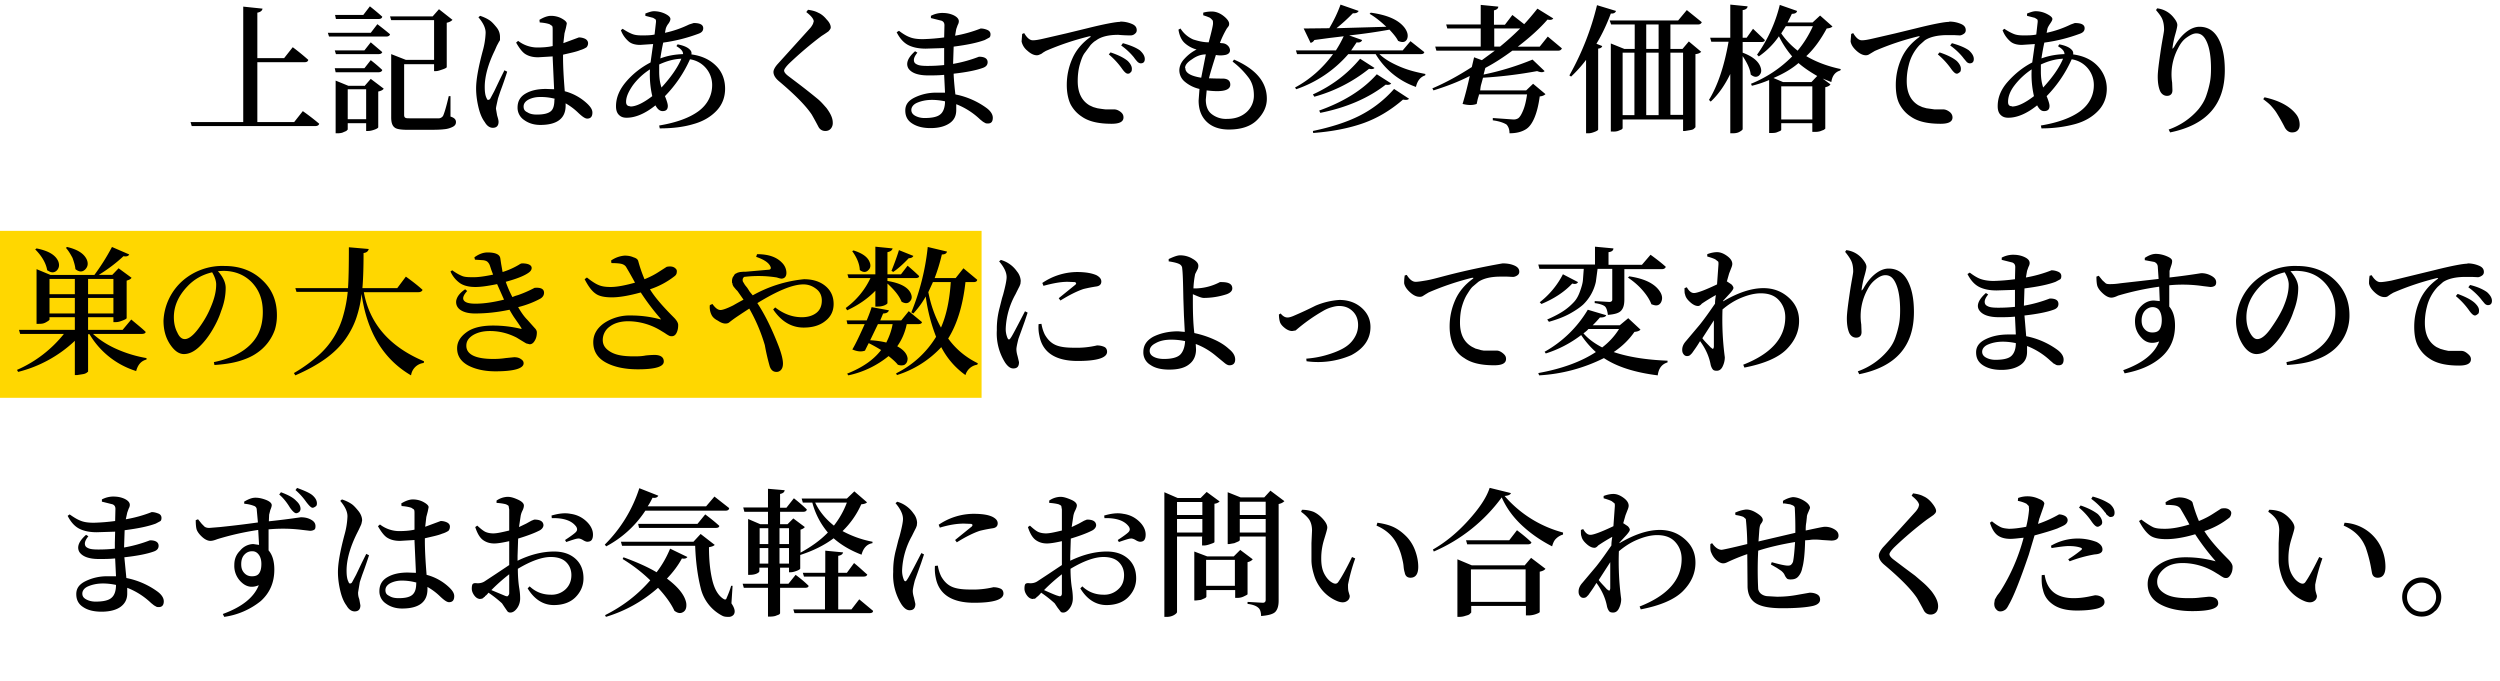
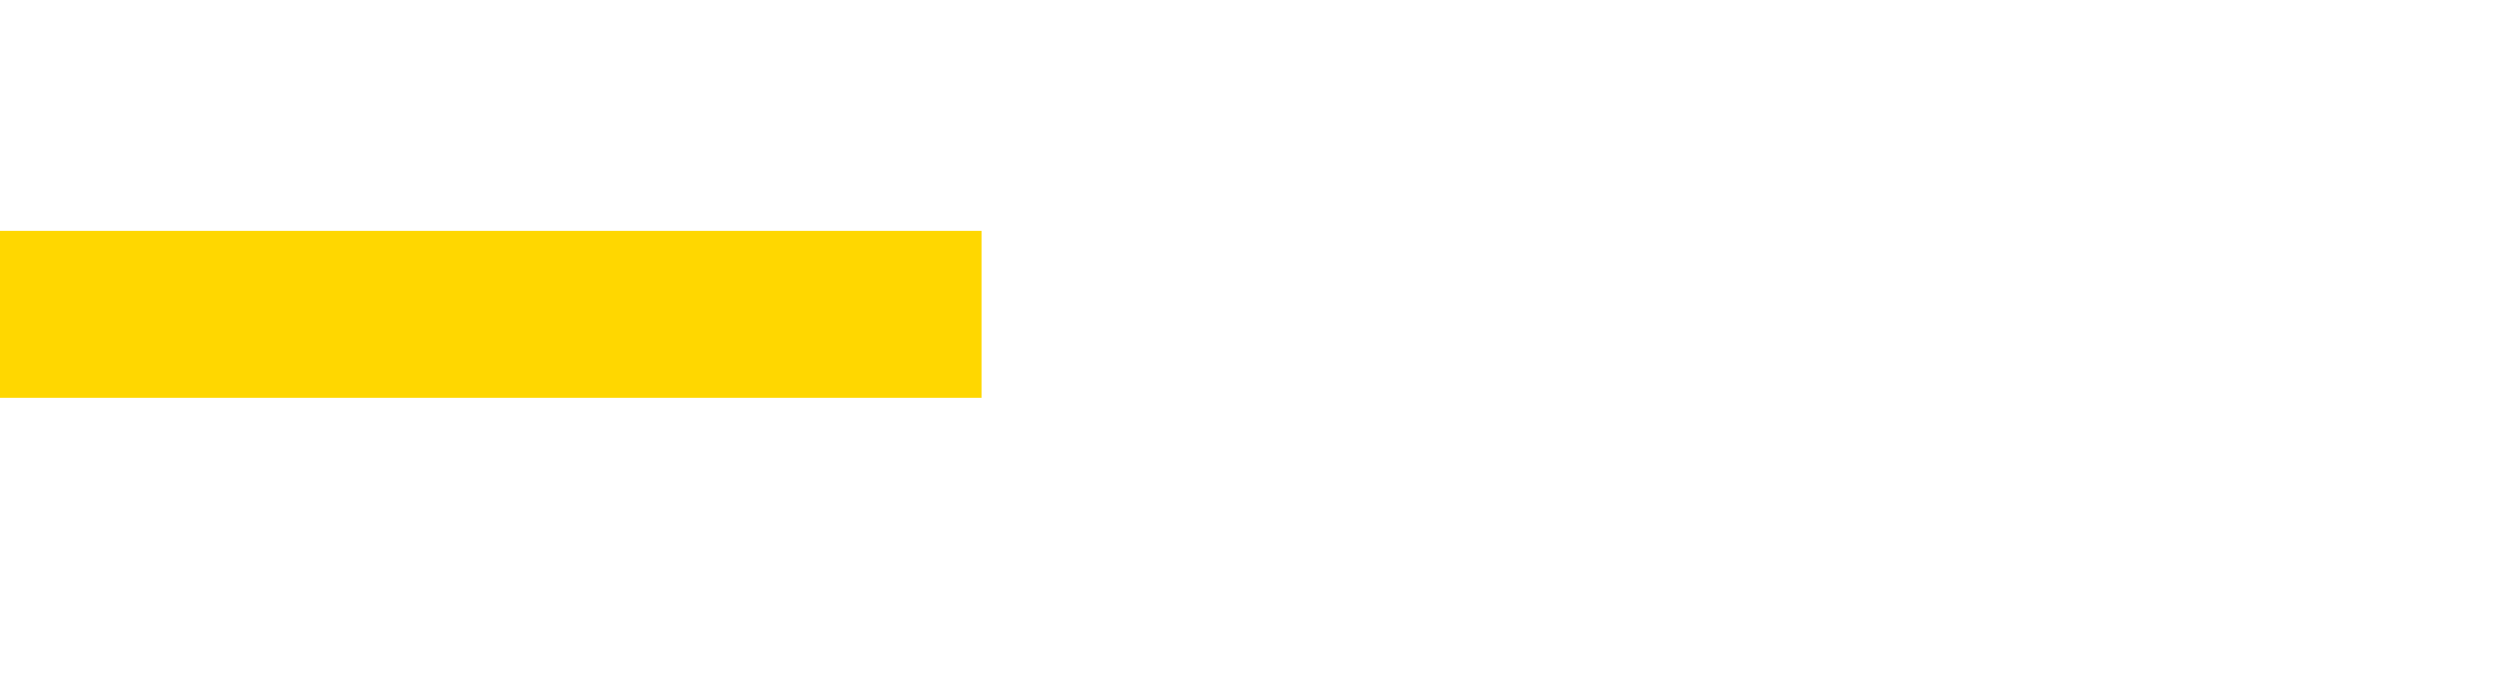
<svg xmlns="http://www.w3.org/2000/svg" data-name="レイヤー 2" viewBox="0 0 868.5 236.7">
  <g data-name="PRICE">
    <path d="M0 80.2h341v58H0z" style="fill:gold" />
-     <path d="m102.2 42.4 3-3.8c2.4 1.7 4.3 3.2 5.7 4.4-.2.6-.7.8-1.5.8H66.6l-.4-1.4h18.3V2.3l6.7.7c-.1.7-.7 1.2-1.8 1.4v15.8h9.3l3-3.8a81 81 0 0 1 5.4 4.4c-.1.5-.5.8-1.2.8H89.4v20.8h12.8ZM128.8 11.4l2.3-3a107 107 0 0 1 4.4 3.5c-.1.5-.6.8-1.3.8h-19.9l-.4-1.3h14.9Zm-2.2 6.1 2.2-2.8 4 3.4c-.2.5-.6.7-1.3.7h-14.8l-.4-1.3h10.3Zm-10 7.6-.3-1.4h10.3l2.2-2.8a53 53 0 0 1 4 3.4c-.1.5-.6.8-1.3.8h-14.8Zm15-18.5h-14.9l-.3-1.4h9.8l2.3-3a92 92 0 0 1 4.3 3.6c-.1.5-.5.8-1.3.8Zm-4.8 23.1 2-2.3 4.5 3.4c-.3.5-1 .8-1.9 1v12.4c0 .2-.4.5-1.2.8s-1.6.5-2.3.5h-.7v-2.7h-6.4V45l-.5.5-1.4.6a6 6 0 0 1-1.7.2h-.6V28l4.4 1.8h5.8Zm-6 11.7h6.4V31h-6.4v10.3Zm35.7-8v7.1c1.3.4 1.9 1 1.9 1.9 0 .7-.3 1.2-1 1.6a8 8 0 0 1-3.1.9c-1.6.2-3.8.2-6.7.2h-5.8c-2.3 0-4-.2-4.7-.8-.8-.6-1.2-1.7-1.2-3.5v-22l5.1 2h9.8V7h-14.9l-.4-1.3h14.8l2.2-2.5 4.7 3.7c-.4.4-1 .8-2 1v15.4c0 .2-.5.5-1.4.8s-1.7.6-2.3.6h-.7v-2.4h-10.4v17.6c0 .5.1.8.4 1s.9.2 1.8.2h10c.6-.1 1-.4 1.3-.8.4-.8 1.1-3 2-6.9h.6ZM175.2 24.4l1 .5a147.6 147.6 0 0 1-2.4 6.9l-.8 2.4c-.4 1.9-.7 3-.7 3.6l.4 2.3c.3 1 .5 1.7.5 2.2 0 1.4-.7 2.1-2 2.1-1 0-2-.6-2.8-2-.9-1.2-1.6-2.8-2.1-4.8s-.9-4.4-.9-6.9c0-3 .8-7.4 2.3-13a27 27 0 0 0 1-6.1c.1-1.6-.7-3.5-2.5-5.6l.6-.5c1.2.4 2.3.9 3.2 1.5.8.5 1.6 1.4 2.5 2.5s1.2 2.3 1.2 3.3v1c0 .3-.3.6-.4.8l-.7 1.3-.7 1.6c-2.3 4.7-3.5 9-3.5 12.7 0 1.8.2 3.1.7 4 .1.4.3.5.5.5s.5-.1.7-.4l1.4-2.6 2-4.2 1.5-3Zm20.5-9.4 5.4-2c.8 0 1.6.2 2.2.5s1 .9 1 1.5-.2 1-.5 1.4a8 8 0 0 1-2.2 1c-1.4.6-3.5 1-6 1.6v1c0 2.9.2 6.8.6 11.7a18 18 0 0 1 8 4.5c1 1 1.6 1.9 1.6 2.9 0 1.4-.6 2.1-1.8 2.1-.7 0-1.6-.6-3-1.9a21.4 21.4 0 0 0-4.5-3.4v.8c0 4.4-2.9 6.7-8.8 6.7-2.2 0-4.1-.6-5.6-1.7a5.1 5.1 0 0 1-2.3-4.3c0-2.2.9-3.8 2.8-4.9s4.2-1.6 7.1-1.6l2.8.1-.5-11v-.4l-5 .3c-1.7 0-3.1-.3-4.3-1-1.1-.6-2.2-2-3.4-4.1l.7-.6a11 11 0 0 0 6.5 2.3c1.9 0 3.7-.1 5.5-.5v-5.5c0-.7 0-1.2-.2-1.5l-.9-.6c-.9-.3-2-.5-3.4-.6l-.1-.9c1.6-1 3-1.4 4-1.4 1.3 0 2.6.3 3.7.9s1.8 1.2 1.8 1.8l-.3 1.5-.5 1.9-.4 3.5Zm-3 19.5v-.2a19 19 0 0 0-5.1-.6c-1.5 0-2.8.3-4 .9-1.1.6-1.7 1.4-1.7 2.4s.4 1.6 1.3 2c.9.6 2 .8 3.3.8 2.4 0 4-.4 4.9-1.2s1.2-2.2 1.2-4.1ZM235 16l.4-.6c2 .4 3.5 1 4.3 1.9.5.5.6 1 .5 1.6 3.6.5 6.4 1.8 8.6 4s3.1 5 3.1 7.9c0 3-1 5.6-3 7.7-2 2.1-4.7 3.7-8 4.6-3.3 1-7.2 1.5-11.7 1.5l-.2-1c6-1 10.6-2.7 13.7-5s4.7-5.5 4.7-9a9 9 0 0 0-7.7-9 43.8 43.8 0 0 1-8.7 12.8c.7 1.7 1 2.8 1 3.4 0 1.2-.6 1.8-1.8 1.8-1 0-1.8-.7-2.5-2-3.6 2.9-7 4.3-10 4.3-1.2 0-2-.3-2.7-1s-1-1.7-1-3c0-3 1.2-5.8 3.5-8.5s5.2-5 8.5-6.7l.9-6.4-4.5.3c-1.7 0-3.1-.4-4-1.2s-2-2-2.7-3.9l.6-.5c1.2.8 2.3 1.4 3.3 1.8s2.1.5 3.4.5c1.5 0 3 0 4.4-.3l.5-4.4c0-.4 0-.7-.2-.9l-.8-.5-2.7-.7v-.8c1.3-.5 2.2-.8 3-.8a9 9 0 0 1 3.9.9c1.2.6 1.8 1.2 1.8 1.8 0 .4-.2.9-.6 1.5-.5.6-.8 1.2-1 1.8l-.3 1.5a36.3 36.3 0 0 0 8.4-2.9L241 8c2.2 0 3.3.6 3.3 1.8 0 .9-.5 1.5-1.6 1.9a56.8 56.8 0 0 1-12.3 3.1 83 83 0 0 0-1 5.5c2.6-1 5.2-1.4 7.9-1.5 0-1-.7-1.8-2.2-2.7Zm-16 21c2 0 4.6-1.3 7.6-3.6a33.3 33.3 0 0 1-.8-9.3 22.3 22.3 0 0 0-6 5.6c-1.5 2.2-2.3 4-2.3 5.7 0 1 .5 1.5 1.4 1.5Zm10-12.2c0 2 .2 3.8.8 5.6 3.3-3.6 5.6-6.9 6.9-10-2.6.1-5.1.8-7.7 2v2.4ZM282.7 7.5c0-.9-.9-2-2.6-3.3l.6-.8c1.4.2 2.6.5 3.5 1 1.2.5 2.2 1.4 3 2.4 1 1 1.4 2 1.4 2.7 0 .3-.1.5-.3.8l-.5.6a45.9 45.9 0 0 1-2.4 1.6 127.2 127.2 0 0 0-11.3 9.6c-1.1 1.1-1.7 2-1.7 2.4 0 .6.6 1.3 1.7 2.1l3.3 2.5a215.4 215.4 0 0 1 6.7 5.3c1.2 1 2.1 2.1 3 3.1 1.5 2 2.2 3.6 2.2 5.1a3 3 0 0 1-.6 2c-.5.6-1.1.9-2 .9-1 0-1.9-.5-2.4-1.5a117 117 0 0 0-2.3-4.2c-2-3-5.7-6.8-11.4-11.6-1.2-1-1.9-2.1-1.9-3.2 0-.7.5-1.7 1.5-2.8l5.7-6.3 5.7-6.3c.7-.9 1-1.6 1-2ZM323.4 6.3v-.8a8.6 8.6 0 0 1 3.9-1c1.4 0 2.7.2 4 .8 1.2.6 1.8 1.3 1.8 2.1 0 .3-.1.8-.4 1.3l-.5 1.4-.4 2.3a45.7 45.7 0 0 0 8.9-2.5c.8 0 1.6.2 2.3.5s1.1.8 1.1 1.5c0 .5-.1 1-.5 1.2l-1.5.8c-2.7 1-6.2 1.7-10.8 2.3l-.2 6a47.4 47.4 0 0 0 9-2.5c2 0 3 .7 3 1.9 0 .9-.5 1.6-1.7 2-2.2.8-5.6 1.5-10.1 2 0 .5.1 2.9.6 7.2a27.3 27.3 0 0 1 10.8 4.7c1.5 1.1 2.2 2.3 2.2 3.4 0 1.3-.5 2-1.7 2-.3 0-.7 0-1-.2l-.7-.4-1-.8a25.3 25.3 0 0 0-8.3-5.3v2c0 2-.7 3.5-2.3 4.6s-3.8 1.7-6.6 1.7c-2.6 0-4.7-.5-6.4-1.6-1.6-1-2.4-2.5-2.4-4.5s1-3.4 3.2-4.5a17 17 0 0 1 8-1.7h2.6L328 26c-2 .2-3.9.2-5.5.2-3.5 0-5.8-.8-6.9-2.4-1-1.7-.3-3.7 2.3-6l.8.5c-.9 1.1-1.3 2-1.2 2.8s.6 1.1 1.3 1.4 1.9.4 3.4.4c2 0 3.9-.1 5.8-.3v-5.9l-6.4.2c-2.4 0-4.4-.4-6-1.2-1.6-.8-3-2.3-4.1-4.5l.8-.5c1.3 1 2.6 1.8 3.7 2.2 1.2.5 2.7.7 4.6.7a69 69 0 0 0 7.4-.6l.1-4.2c0-.8-.3-1.3-1-1.6l-3.6-.9ZM321.2 41c2.6 0 4.5-.4 5.5-1.3 1-.8 1.6-2.4 1.6-4.5-1.4-.3-3-.5-4.5-.5-2.1 0-3.8.4-5.2 1s-2 1.6-2 2.5c0 .8.4 1.5 1.3 2s2 .8 3.3.8ZM389.2 7.5c1.5 0 2.8.3 4 .8s1.7 1.2 1.7 2.2c0 .5-.2.9-.6 1.2-.4.4-1 .6-1.5.6a43.2 43.2 0 0 1-4.3-.2c-3.3 0-6 .6-7.8 2-.6.3-1.2.9-1.8 1.5l-2 2.7c-.8 1-1.3 2.5-1.8 4.2-.5 1.8-.7 3.7-.7 5.7 0 4 1.4 6.8 4.1 8.4l1.3.6 1.4.4a43.4 43.4 0 0 0 2.8.4H387c.8 0 1.5.3 2.2.8.8.6 1.1 1.2 1.1 2 0 1.5-1.4 2.2-4.1 2.2-4.6 0-8-.8-10.4-2.5-1.7-1.1-3-2.6-3.9-4.3-.8-1.7-1.3-4-1.3-6.7 0-3.3.7-6.4 2-9.3s3.4-5.3 6-7.2c.3-.1.3-.3.3-.4h-.4a94.2 94.2 0 0 0-15.2 5.1l-1 .6c-.3.3-.7.5-1 .6-.4.2-.7.3-1.1.3-1 0-2.1-.5-3.3-1.6a5.6 5.6 0 0 1-2-3.2l.2-2.6.7-.3c1 1.7 2 2.5 3 2.5.9 0 2.1-.2 3.8-.6l7.8-1.8 7.4-1.8c6-1.5 9.9-2.2 11.3-2.2Zm-4 11.4.6-.7c2.7.9 4.7 1.9 6 3 1 1 1.5 2 1.4 2.9 0 .4-.1.8-.4 1-.3.4-.6.5-1 .5-.6 0-1.3-.7-2.2-2a26 26 0 0 0-4.4-4.7Zm4.3-3.1.6-.8c2.5.7 4.5 1.5 5.9 2.5 1.1 1 1.7 2 1.7 3s-.5 1.5-1.4 1.5c-.4 0-.7-.2-1-.4a13 13 0 0 1-1.4-1.7 22.6 22.6 0 0 0-4.4-4.1ZM427.4 29.4c0 2-2.7 2.7-8.2 2l-.3 3.2c0 2.3.7 4 2 5a8 8 0 0 0 5.4 1.7c2.8 0 5-.8 6.7-2.3a7.7 7.7 0 0 0 2.6-5.9c0-2.4-.6-4.5-1.9-6.2s-3-3.6-5.5-5.5l.5-.7c7.6 3.3 11.4 7.8 11.4 13.6 0 2.8-1.2 5.2-3.4 7.4s-5.5 3.3-9.8 3.3c-3.4 0-6-1-7.8-2.8s-2.7-4.2-2.7-7.3l.3-4a12 12 0 0 1-5.2-2.6 5.2 5.2 0 0 1-1.8-3.8c0-1.3.5-2.7 1.7-4s2.5-2.4 4.3-3.3a10 10 0 0 1-4.3-2.4c-1-1-1.7-2.5-2-4.5l.7-.4a10 10 0 0 0 4.4 3.8c1.6.5 3.4 1 5.4 1 1-3.7 1.5-5.9 1.5-6.5 0-.5 0-1-.2-1.2s-.5-.6-1-.9l-1-.4-1.2-.4v-.9c1-.3 2.1-.4 3-.4 1.3 0 2.7.5 4 1.5 1.3 1 2 2 2 2.7 0 .3 0 .6-.2.9l-.6.8a33 33 0 0 0-2.4 5l.6.1c1 0 1.7.4 2.2.9.4.4.7 1 .7 1.6 0 .8-.6 1.4-1.7 1.6s-2.1.2-3.2 0c-1 3.2-1.9 6-2.4 8.1a114 114 0 0 0 5 .1c1.6.1 2.4.8 2.4 2.1Zm-15.6-5.7c0 1.6 1.8 2.7 5.5 3.3l1.6-8.1c-1.7 0-3.3.6-4.8 1.7-1.6 1-2.4 2-2.4 3ZM493.6 18.8h-14.4c1.8 1.7 4 3 7 4.3s5.9 2 9 2.6l-.1.5c-1.6.5-2.7 1.8-3.2 4a26.5 26.5 0 0 1-14-11.4h-9.5A41.8 41.8 0 0 1 450.3 31l-.4-.6c5.2-2.8 9.6-6.7 13.2-11.6h-12.5l-.4-1.3h13.9c1.1-1.7 2-3.4 2.7-4.9l-5 .6-5.2.7a2 2 0 0 1-1.3 1l-2.4-5 8.9-.1c1.6-2.7 2.9-5.4 3.9-8.2l6.3 2.2c-.3.6-1 .9-2 .8a65 65 0 0 1-5.7 5.2l17.3-.5c-2-1.9-3.9-3.4-5.8-4.5l.4-.4c5.8.8 9.7 2.5 11.8 5.3 1 1.4 1.3 2.7.8 3.9-.5 1-1.4 1.2-2.6.8l-.5-.2c-.6-1.2-1.6-2.4-3-3.9-4.5.8-9.2 1.5-14 2l4.5 1.6c-.2.6-.8 1-1.9.8l-1.9 2.8h17.9l2.7-3.2 4.8 3.8c-.1.5-.5.7-1.3.7Zm-37.4 27.4-.1-.7c6.2-1.3 11.6-3 16-5.2s8.6-5.3 12.2-9.4l5.2 3.4c-.3.4-1 .5-2.1.3-4.4 3.8-9 6.5-13.8 8.2s-10.7 2.9-17.4 3.4Zm.4-12.6-.5-.8c6.6-3 12-7.1 16.4-12.4l5 3.2c-.3.4-1 .5-1.9.3a52.7 52.7 0 0 1-19 9.7Zm2 5.5-.3-.7c8.4-3 15.1-7.1 20-12.6l5 3.2c-.3.4-1 .6-1.9.4-6 4.7-13.7 8-22.7 9.8ZM534.9 16.2l2.8-3.5 4.9 4.1c-.2.5-.6.8-1.3.8h-15.9c-3 2.2-6 4.2-9.4 6l-.6 2.3a94.2 94.2 0 0 0 17-5.2l4.2 4c-.5.5-1.3.5-2.6 0a154 154 0 0 1-18.8 2.3l-.6 2.2c-.3 1-.3 1.7-.4 2.2h16l2.4-2.3 4.3 3.6c-.4.4-1 .7-2 .8-.8 6-2.5 10-4.8 11.4-1.6 1-3.5 1.4-5.7 1.4 0-1.4-.4-2.3-1-3-.9-.6-2.5-1.2-4.8-1.5V41l7 .5a3 3 0 0 0 1.8-.4c.6-.4 1.2-1.4 1.8-2.9s1-3.3 1.3-5.4h-16.7c0 .4-.3 1-.5 1.9l-.3 1.4c-1.3.5-3 .5-4.9 0 1-3.3 1.8-6.5 2.5-9.7-3.9 2-8.1 3.6-12.6 5l-.4-.7c4.7-2 9.2-4.5 13.7-7.4l.8-3.4 2.7 1 4.5-3.3H499l-.4-1.4h15.8V9.9h-11.6l-.4-1.4h12V1.7l6.1.6c0 .7-.6 1.1-1.5 1.3v5h3.8l2.6-3.4 4.1 3.2c1.5-1.6 3-3.4 4.6-5.4l5.5 3.4c-.3.5-1 .6-2 .4-2.6 3-6 6.1-10.3 9.4h7.6Zm-15.8 0h2a93 93 0 0 0 7-6.3h-9v6.3ZM554.8 1.8l6.6 2c-.2.6-.8 1-1.8.9-1.4 3.7-3 7.2-5 10.5l2 .8c-.1.5-.6.8-1.4.9V45c0 .2-.4.5-1.2.8s-1.4.5-2.2.5h-.8V20.8a44.8 44.8 0 0 1-5.2 5.8l-.6-.4a95 95 0 0 0 9.6-24.4ZM584.5 17l2.2-2.6L591 18c-.4.4-1 .7-2 .8v25.4l-.5.5c-.3.3-.7.4-1.3.5l-1.8.3h-.7v-4h-21v3c0 .1-.1.3-.4.5l-1.2.5a5 5 0 0 1-1.8.2h-.7V15.1l4.7 1.9h3.6V8.5h-8.2l-.5-1.4H583l3-3.6 5.2 4.2c-.2.5-.6.8-1.3.8h-9.6V17h4.2Zm-20.8 1.3V40h4.1V18.3h-4Zm8.2-9.8V17h4.3V8.5h-4.3Zm4.3 9.8h-4.3V40h4.3V18.3Zm4 21.6h4.5V18.3h-4.4V40ZM605.4 14.5v3.8c3.5 1.3 5.5 3 6.2 5 .5 1.4.2 2.3-.6 3-.8.6-1.7.5-2.8-.4-.2-1.9-1.2-4-2.8-6.4v25.3c0 .3-.4.6-1.1 1s-1.5.5-2.3.5h-.9V25.7c-1.8 3.7-4 7-6.8 9.6l-.6-.6c3-4.9 5.3-11.6 6.8-20.2h-6l-.4-1.4h7V1.6l6 .6c0 .7-.7 1.2-1.7 1.3v9.6h1.4L609 10l4.1 3.9c0 .5-.5.7-1.2.7h-6.6Zm26.9-9.1 4.3 3.8c-.4.4-1 .6-2 .7-2 3.7-4.3 7-7.1 9.6 3.4 2 7.3 3.5 12 4.5l-.2.5c-1.8.5-2.8 1.9-3.1 4l-3-1.2 2.7 2c-.3.5-.9.8-1.8 1v14.4l-.5.4-1.3.5a6 6 0 0 1-2 .2h-.7v-3h-10.8v2.3s0 .2-.4.4l-1.2.5c-.6.2-1.2.2-1.9.2h-.7V27.8c-1.9.8-3.9 1.5-6 2l-.3-.7a42.5 42.5 0 0 0 14.3-9.5 32.6 32.6 0 0 1-4.6-7c-2 2.9-4.4 5.2-7 7l-.6-.6a50 50 0 0 0 7.9-17.3l6 2.1c-.1.7-.8 1-1.8 1a85 85 0 0 1-1.5 3h8.7l2.6-2.4Zm-3 23.1 2-2.1c-2.6-1.5-4.8-3-6.5-4.5-2.3 2-5.2 3.7-8.7 5.2l3.3 1.4h10Zm.5-19.4h-9.4l-1.6 2.5c1.5 2.2 3.4 4.2 5.7 6 2.1-2.5 3.9-5.4 5.3-8.5Zm-11 32.4h10.8V30h-10.8v11.5ZM677.2 7.5c1.5 0 2.8.3 4 .8s1.7 1.2 1.7 2.2c0 .5-.2.9-.6 1.2s-1 .6-1.5.6l-2-.1h-2.3c-3.3 0-6 .6-7.8 1.8l-1.8 1.6a15.3 15.3 0 0 0-3.8 7 22 22 0 0 0-.7 5.6c0 4 1.4 6.8 4.1 8.4l1.3.6 1.4.4 1.4.2 1.4.2H675c.8 0 1.5.3 2.2.8s1.1 1.2 1.1 2c0 1.5-1.4 2.2-4.1 2.2-4.6 0-8-.8-10.4-2.5-1.7-1.1-3-2.6-3.9-4.3s-1.3-4-1.3-6.7c0-3.3.7-6.4 2-9.3s3.4-5.3 6-7.2c.2-.1.3-.3.3-.4h-.4a94.2 94.2 0 0 0-15.2 5.1l-1 .6-1 .6c-.3.2-.7.3-1.1.3-1 0-2.1-.5-3.3-1.6s-1.8-2.1-2-3.2l.2-2.6.7-.3c1 1.7 2 2.5 3 2.5.9 0 2.1-.2 3.8-.6l7.8-1.8 7.4-1.8c6-1.5 9.8-2.2 11.3-2.2Zm-4 11.4.6-.7c2.7.9 4.7 1.9 6 3 1 1 1.5 2 1.4 2.9 0 .4-.1.8-.4 1s-.6.5-1 .5c-.6 0-1.3-.7-2.2-2a26 26 0 0 0-4.4-4.7Zm4.3-3.1.6-.8c2.5.7 4.5 1.5 5.9 2.5 1.1 1 1.7 2 1.7 3s-.5 1.5-1.4 1.5c-.4 0-.7-.2-1-.4l-1.1-1.3-.3-.4a22.6 22.6 0 0 0-4.4-4.1ZM715 16l.4-.6c2 .4 3.5 1 4.3 1.9.5.5.6 1 .5 1.6 3.6.5 6.4 1.8 8.5 4s3.2 5 3.2 7.9c0 3-1 5.6-3 7.7s-4.7 3.7-8 4.6-7.2 1.5-11.7 1.5l-.2-1c6-1 10.6-2.7 13.7-5s4.7-5.5 4.7-9a9 9 0 0 0-7.7-9 43.8 43.8 0 0 1-8.7 12.8c.7 1.7 1 2.8 1 3.4 0 1.2-.6 1.8-1.9 1.8-1 0-1.7-.7-2.4-2-3.6 2.9-7 4.3-10 4.3-1.2 0-2-.3-2.7-1s-1-1.7-1-3c0-3 1.1-5.8 3.5-8.5s5.2-5 8.5-6.7l.9-6.4-4.5.3c-1.7 0-3.1-.4-4-1.2s-2-2-2.7-3.9l.6-.5c1.2.8 2.3 1.4 3.3 1.8s2.1.5 3.4.5c1.5 0 3 0 4.4-.3l.5-4.4c0-.4 0-.7-.2-.9l-.8-.5-2.7-.7v-.8c1.3-.5 2.2-.8 3-.8 1.3 0 2.6.3 3.8.9s2 1.2 2 1.8c0 .4-.3.9-.7 1.5s-.8 1.2-1 1.8l-.3 1.5a36.3 36.3 0 0 0 8.4-2.9l1.4-.5c2.3 0 3.4.6 3.4 1.8 0 .9-.5 1.5-1.6 1.9a56.8 56.8 0 0 1-12.4 3.1 83 83 0 0 0-1 5.5c2.7-1 5.3-1.4 8-1.5 0-1-.7-1.8-2.2-2.7Zm-16 21c2 0 4.6-1.3 7.6-3.6a33.3 33.3 0 0 1-.8-9.3c-2.4 1.6-4.4 3.5-6 5.6s-2.2 4-2.2 5.7c0 1 .4 1.5 1.3 1.5Zm10-12.2c0 2 .2 3.8.8 5.6 3.3-3.6 5.6-6.9 6.9-10-2.6.1-5.1.8-7.7 2v2.4ZM751.8 10.3c0-1.4-.2-2.6-.6-3.6s-1.2-2-2.2-3.2l.4-.6a8.5 8.5 0 0 1 5.8 3.3c.8 1 1.2 1.8 1.2 2.5 0 .4-.2 1.5-.7 3.2a31.2 31.2 0 0 0-1 4.9c0 .1.1.1.2 0l.4-.5c1.2-2.2 2.6-3.9 4.1-5.1s3.1-1.9 4.7-1.9c2.8 0 5 1.3 6.5 4s2.3 6.3 2.3 11.1c0 11.9-6.3 19-19 21.6l-.5-1a24 24 0 0 0 10.4-7.1c1.1-1.4 2-2.8 2.6-4.5s1-3.2 1.3-4.7.4-3.1.4-4.9c0-4-.5-7-1.4-9.1s-2-3.1-3.7-3.1c-1 0-2 .5-3.3 1.4s-2.2 2.1-3 3.7a19.2 19.2 0 0 0-2.1 12l.1 2.6c0 .6-.1 1.1-.5 1.5s-.9.5-1.4.5c-1 0-1.9-.6-2.4-1.7-.5-1.2-.8-2.8-.8-5 0-1.7.4-4.7 1-8.8s1.2-6.7 1.2-7.5ZM786.2 34.5l.5-.7c5.4 1.2 9.1 3.3 11.2 6.2.7 1 1 2.2 1 3.3 0 .8-.2 1.5-.7 2s-1.1.7-2 .7c-1 0-2-.7-2.6-2a67 67 0 0 0-2.6-4.6c-.6-1-1.3-1.8-2-2.6s-1.8-1.6-2.8-2.4ZM49.3 116h-17c2.2 2 4.9 3.8 8.3 5.3s6.8 2.5 10.3 3.1v.5c-1.9.5-3 1.8-3.6 4a28.7 28.7 0 0 1-16.2-12.8h-.5v13l-.5.4c-.3.2-.7.4-1.4.5l-1.9.3H26v-11.9a44.4 44.4 0 0 1-19.7 10.8l-.4-.7A42.7 42.7 0 0 0 22.2 116H7l-.4-1.4H26v-4.4h-8.8v.8c0 .2-.4.5-1.3 1s-1.7.5-2.5.5h-.7v-19l4.8 2h15.3c2-2.7 4.1-5.9 6.1-9.7l6 2.6c-.3.6-1 .8-2 .6a53.5 53.5 0 0 1-8.6 6.5H39l2.2-2.3 4.5 3.3c-.3.5-.8.7-1.7 1v13c0 .2-.5.5-1.3.8-1 .4-1.7.6-2.4.6h-.9v-1.7h-8.8v4.4h12l3-3.6c2 1.7 3.8 3.1 5 4.3 0 .4-.5.7-1.3.7Zm-37-29.4.4-.3c4 .8 6.5 2.2 7.5 4.4.5 1.2.4 2.3-.4 3.2-.8.8-1.8 1-3 .2l-.4-.2c-.4-2.4-1.8-4.9-4.2-7.3ZM26 96.9h-8.8v5.3H26v-5.3Zm-8.8 12H26v-5.4h-8.8v5.4Zm5.7-22.8.4-.3c3.8.9 6 2.4 6.9 4.5.5 1.3.3 2.4-.6 3.3-.9.9-1.9.9-3 .2l-.4-.3c-.1-1.2-.5-2.5-1-3.9-.7-1.3-1.4-2.5-2.3-3.5Zm16.5 10.8h-8.8v5.3h8.8v-5.3Zm-8.8 12h8.8v-5.4h-8.8v5.4ZM74.5 126.8l-.2-1c5.8-1.2 10-3.3 12.9-6.3s4.1-6.7 4.1-11.1-1.3-7.7-3.9-10.4c-2.6-2.6-5.9-3.9-9.9-3.9l-1.8.1c1.8 2 2.7 4 2.7 5.8 0 2.6-.5 5.3-1.6 8.1-.7 2.2-1.7 4.3-3 6.5s-2.8 4.2-4.6 5.9-3.6 2.5-5.3 2.5c-1.8 0-3.4-1.2-4.9-3.5s-2.2-5-2.2-8.1a19.7 19.7 0 0 1 6.8-14 21 21 0 0 1 14.4-5c5.2 0 9.6 1.6 13 4.8 3.5 3.2 5.2 7.3 5.2 12.3a17 17 0 0 1-.7 5 16.2 16.2 0 0 1-6.5 8.3c-1.6 1.1-3.7 2-6.1 2.7-2.5.7-5.3 1.1-8.4 1.3Zm.6-28c0-1.2-.5-2.7-1.4-4.2-3.4.8-6.3 2.4-8.7 5-3 3.2-4.6 6.7-4.6 10.6 0 2 .4 3.8 1.2 5.3.7 1.6 1.6 2.3 2.6 2.3 1.3 0 2.9-1.2 4.7-3.6s3.2-4.8 4.2-7.2c1.3-3 2-5.6 2-8.1ZM145.4 101.5h-19c2 11 9 19 20.9 24l-.1.6a5 5 0 0 0-4.4 4.3c-9.6-5.6-15.3-15-17.2-28.3-.3 3.1-1 5.9-1.8 8.3s-2.1 5-3.8 7.4-4 4.7-6.9 6.8c-2.9 2.1-6.4 4-10.5 5.8l-.5-.8c3.3-1.9 6.1-4 8.5-6.1a28.5 28.5 0 0 0 8.7-14.1 46 46 0 0 0 1.5-8H103l-.4-1.3h18.3c.2-2.7.3-7.4.3-14.2l6.9.6c-.2.8-.8 1.3-1.8 1.4 0 6-.2 10-.4 12.2H138l3-4c2.5 1.8 4.4 3.3 5.8 4.6-.2.5-.7.8-1.4.8ZM165 90.2l-.2-.8c1.5-1.1 3-1.7 4.6-1.7 2.7 0 4.2.7 4.4 2l.3 2 .5 2.8a26.4 26.4 0 0 0 5.8-2.6c.4-.3.8-.4 1-.4 2.1 0 3.3.6 3.3 1.6 0 .7-.5 1.3-1.3 1.8-1.5 1-4 2-7.7 3a38 38 0 0 0 2.3 5.3l1-.4 1-.3a40.4 40.4 0 0 0 5.7-2.5c2.2-.2 3.3.4 3.3 1.7 0 .8-.4 1.5-1.2 2-2 1.1-4.6 2.2-7.8 3 1 1.7 2 3.2 3.2 4.4l2.5 2.8c.6.6.8 1.1.8 1.6 0 1-.2 2-.7 2.8-.5.9-1.1 1.3-1.8 1.3l-1.2-.3-1.5-.9-1.8-1.1c-2.9-1.5-6-2.3-9.3-2.3-2.4 0-4.4.5-6 1.5-1.5 1-2.2 2.1-2.2 3.6 0 3 3.1 4.6 9.4 4.6 1.5 0 2.9-.1 4.2-.3l3-.3c1 0 1.7.2 2.3.6s1 .8 1 1.5c0 1.8-3.3 2.8-9.8 2.8-3.7 0-6.9-.7-9.4-2-2.6-1.4-3.9-3.4-3.9-6 0-2.2 1.1-4 3.3-5.6s5.3-2.3 9.3-2.3a41 41 0 0 1 9.8 1.2l-.1-.4-1-1.5-1.6-2.3a47 47 0 0 1-1.5-2.5c-4.2.9-8.2 1.3-12 1.3-2.1 0-3.8-.4-5-1.2s-1.7-2-1.5-3.3c.3-1.4 1.3-2.7 3.1-3.9l.7.6c-1.2 1.3-1.7 2.4-1.2 3.2.5.8 1.8 1.2 4.1 1.2 2.9 0 6.2-.5 9.9-1.4l-2.4-5.4c-3 .6-5.5 1-7.5 1-2.2 0-3.9-.4-5.2-1.2a9.7 9.7 0 0 1-3.5-4.2l.6-.4c1.4 1 2.5 1.6 3.5 2s2.3.4 4 .4 3.8-.3 6.7-.9l-.6-1.6-.5-1.5c-.2-.6-.5-1-.8-1.3-.3-.3-.8-.5-1.5-.6l-3-.2ZM212.4 91.4l-.1-.9a9.6 9.6 0 0 1 4.7-1.7c1.2 0 2.2.2 3.1.6 1 .3 1.4.7 1.6 1.2a49 49 0 0 0 2.2 6.4c2-.8 3.7-1.7 5.2-2.7l2.5-1.6c1.4-.3 2.5-.1 3.2.7.3.3.4.7.3 1.2 0 .5-.3 1-.7 1.3a28 28 0 0 1-8.6 4.6c1.7 2.8 4.5 6 8.3 9.8 1 1 1.5 1.9 1.5 2.6 0 .9-.1 1.7-.5 2.6s-1 1.3-1.7 1.3c-.3 0-.6 0-1-.2l-.7-.4-.9-.6-1-.6a22 22 0 0 0-11.5-3.4c-2.6 0-4.8.6-6.4 1.8a5.7 5.7 0 0 0-2.5 4.7c0 1.8.9 3.1 2.8 4.2s4.5 1.5 8 1.5c1.2 0 2.6 0 4.1-.3a33 33 0 0 1 3-.2c2.2 0 3.3.8 3.3 2.3 0 1.8-3 2.7-9 2.7-4.5 0-8.3-.8-11.2-2.4s-4.3-4-4.3-7c0-2.6 1.2-4.8 3.7-6.6a16 16 0 0 1 9.5-2.7 39 39 0 0 1 10.3 1.4l-.2-.4a80.5 80.5 0 0 1-6.8-9c-4 1.1-7.4 1.7-10 1.7-2.6 0-4.5-.4-5.7-1.3-1.3-.9-2.5-2.5-3.8-5l.8-.6c1.6 1.3 3 2.2 4 2.6 1.1.5 2.5.7 4.2.7 2.4 0 5.2-.6 8.5-1.5a142.4 142.4 0 0 0-3-5.3c-.3-.6-.9-1-1.6-1.2s-2-.3-3.6-.3ZM262.7 89.2l.3-.9c4 0 6.8 1 8.7 3 1 1 1.5 2.3 1.5 3.5s-.6 2-1.8 2a8 8 0 0 1-1.5-.4 40.5 40.5 0 0 0-11.4-.2c-.3.3-.5.6-.5 1 0 .3 0 .5.2.8l.6 1 .8 1 .9 1.4 1 1.2a45.5 45.5 0 0 1 17.8-5.6c3.1 0 5.6.8 7.5 2.4s2.8 3.7 2.8 6.2-1 4.5-3 6c-1.9 1.5-4.4 2.2-7.4 2.2-4.1 0-7.7-2-10.6-6.3l.7-.7c3 2.3 6 3.4 9.3 3.4 2 0 3.7-.5 5-1.5s1.9-2.5 1.9-4.3c0-1.6-.6-3-1.9-4s-2.7-1.6-4.5-1.6c-3.7 0-9 2.2-16 6.5 2.7 4.1 5 8.9 7.1 14.2 1.2 3 1.8 5.3 1.8 6.8 0 .9-.2 1.6-.6 2.1a2 2 0 0 1-1.7.8c-1.1 0-2-.7-2.4-2.3a72.4 72.4 0 0 1-1.6-7 59.2 59.2 0 0 0-5.4-12.7l-2.3 1.5-1.8 1.2a45 45 0 0 0-3 2.2c-.3.2-.7.3-1.2.3-.7 0-1.6-.3-2.6-1-1-.5-1.7-1.1-2.1-1.8a6 6 0 0 1-.7-3.6l.9-.4c1 1.4 1.9 2.1 2.8 2.1.7 0 2.2-.5 4.4-1.6a99.9 99.9 0 0 1 3.6-2l-2.1-3-.5-.5-.5-.6-.4-.5-.3-.6c0-.2 0-.4-.2-.7v-.9c.1-.5.2-1 .5-1.3l.5-.8 1-.5.8-.2 1.1-.1h.8l8-.7c.7 0 1-.5.6-1.2-.6-1.3-2.3-2.4-5-3.3ZM294.3 107.8l-.5-.8a27 27 0 0 0 8.6-10.4h-7.6l-.4-1.3h9.7v-9.6l6 .6c-.2.7-.8 1.1-1.8 1.3v7.7h4.7l2.3-3a84 84 0 0 1 4 3.6c0 .5-.5.7-1.2.7h-9.8v1c4.2.7 6.9 2 8 4.1.6 1.2.6 2.2-.2 3-.7.8-1.7.8-2.9.1-.8-2-2.4-4-4.9-6.3v6.8c0 .2-.4.5-1.1.8-.8.3-1.5.4-2.3.4h-.8V101c-2.6 2.7-5.9 5-9.8 6.8Zm24.7 4.8h-4c-.6 3-1.8 5.6-3.3 7.7 2.2 1.2 3.4 2.6 3.6 4.2 0 1-.3 1.8-1.2 2.3-.7.2-1.4.2-2.2-.1-.6-.8-1.7-1.8-3.2-3a33 33 0 0 1-14 6.7l-.4-.6c5.3-2.1 9.2-4.8 11.8-8.2a56.2 56.2 0 0 0-4.3-2.4 70 70 0 0 0-1.3 2.6c-1.3.5-2.8.3-4.4-.4 1.2-2 2.6-5 4.3-8.8h-6l-.3-1.3h7c1-2.4 1.5-3.9 1.7-4.6l6 1.1c-.2.7-.9 1.1-2 1.1l-1 2.4h7.3l2.6-3.2 4.6 3.8c-.1.5-.6.7-1.3.7Zm-23-25.3.5-.3c3.2 1 5.1 2.4 5.7 4.3.4 1.2.1 2-.7 2.7s-1.8.6-2.8-.2c-.1-2.1-1-4.3-2.6-6.5Zm14 25.3h-5l-2.7 5.6c2 .1 4 .4 5.6.8 1-2 1.8-4.1 2.2-6.4Zm.4-18.1-.7-.4c.8-2 1.7-4.3 2.6-7.2l5 2c-.2.5-.8.8-1.6.8-2 2.1-3.8 3.7-5.3 4.7Zm27.8 3.5h-2.8c-.9 8.3-3 14.8-6 19.6 2.6 3.6 6 6.5 10.3 8.6l-.2.5a5 5 0 0 0-4.1 3.6 27.2 27.2 0 0 1-8.4-9.7 35.4 35.4 0 0 1-15.4 9.7l-.3-.6a33.7 33.7 0 0 0 13.9-12.7 60 60 0 0 1-3.6-14 30.7 30.7 0 0 1-4.3 5.9l-.7-.4a82.3 82.3 0 0 0 5.7-22.7l6.7 1.6c-.2.7-.8 1-1.8 1a62 62 0 0 1-2.5 8.2h7.3l2.7-3.4 4.8 4c-.1.6-.6.8-1.3.8Zm-7.9 0h-6.2l-1.6 3.5c.9 4.6 2.4 8.7 4.4 12.3 1.9-4.3 3-9.6 3.4-15.8ZM356 108.1l1 .5-1 3a1188.9 1188.9 0 0 1-2.2 6.1c-.5 2-.7 3.1-.7 3.6 0 .6.1 1.4.4 2.4l.5 2.1c0 1.5-.6 2.2-2 2.2-1 0-1.9-.7-2.8-2a19 19 0 0 1-2.9-11.3 28.2 28.2 0 0 1 1-7.9l.4-1.6.4-1.6.4-1.3c.8-3 1.2-5 1.2-6 0-1.7-.9-3.5-2.6-5.5l.6-.5a10.2 10.2 0 0 1 5.6 4 5.6 5.6 0 0 1 1.3 3.3l-.1 1-.3.8a140.6 140.6 0 0 0-1.4 2.8 26.6 26.6 0 0 0-3.4 11.7 8 8 0 0 0 .6 3.5c.3.7.7.7 1.1 0 .5-.6 2.1-3.7 5-9.3Zm4.8 4.5 1-.1c.3 1.8.8 3 1.2 3.8 1 1.7 2.1 2.8 3.6 3.5 1.5.7 3.6 1 6.5 1a30.6 30.6 0 0 0 8-.8c1 0 1.8.2 2.5.5s1 1 1 1.7c0 2.1-3.4 3.2-10.2 3.2-7.8 0-12.2-3-13.3-8.7-.3-1.3-.4-2.6-.3-4Zm1.7-13.3-.4-1a21.7 21.7 0 0 1 12-3.8c3 0 5.2.4 6.8 1.1 1.1.6 1.7 1.3 1.7 2.2s-.5 1.5-1.6 1.7a50 50 0 0 0-4.6.9c-2.1.7-4.8 2-8 4l-.6-.8 5.8-4.7c.4-.4.3-.7-.2-.9l-2.5-.1c-2.4 0-5.1.5-8.4 1.4ZM414.9 115.5v.2c2.3.5 4.6 1.2 7 2.3 2 .9 3.7 2 5 3.2 1.5 1.2 2.2 2.4 2.2 3.7s-.7 2-2 2c-.5 0-1.1-.3-1.8-.9l-2.8-2.3a24 24 0 0 0-7.1-4.2l.1 1.9c0 2-.7 3.8-2.2 5-1.6 1.4-4 2-7.1 2-2.7 0-4.9-.5-6.5-1.6a5 5 0 0 1-2.5-4.5c0-2.3 1.1-4 3.4-5.3 2.4-1.2 5.3-1.9 8.7-1.9l2.3.2-.3-5.7-.2-5.9c-.1-5.6-.2-9-.4-10.4 0-.8-.5-1.4-1.3-1.7-.7-.3-2-.6-3.4-.8V90c1.7-.8 3-1.3 4-1.3 1.5 0 3 .4 4.3 1.2 1.4.8 2 1.6 2 2.4 0 .5-.1 1-.4 1.5l-.7 1.4c-.2 1-.5 2.6-.6 5h.7a19 19 0 0 0 8.5-2.2h.6c2.5 0 3.7.7 3.7 2.2 0 .8-.6 1.5-1.9 2a26 26 0 0 1-8 1.3c-.8 0-2-.5-3.8-1.3v2.4c0 4 .1 7.7.5 11Zm-10.5 9.2c2.6 0 4.5-.5 5.5-1.4s1.7-2.6 1.8-4.8c-1.5-.3-3-.5-4.8-.5-2.2 0-4 .4-5.4 1.2-1.4.7-2.1 1.6-2.1 2.7 0 .8.4 1.5 1.3 2s2.1.8 3.7.8ZM444.4 109.2l.5-.3c.8 1 1.6 1.4 2.4 1.4.5 0 1.3-.2 2.4-.7a127.8 127.8 0 0 0 7.3-3.4 25.3 25.3 0 0 1 8.3-2c3.2 0 5.8 1 7.8 2.8s3 4 3 6.6c0 4.2-2.3 7.5-6.7 9.8a29 29 0 0 1-15.5 2.1l-.1-.9c2.5-.2 4.7-.6 6.8-1.2s4-1.3 5.7-2.2 3-2 4-3.5 1.5-3 1.5-4.8c0-1.9-.6-3.5-1.8-4.7s-2.7-1.9-4.8-1.9c-.9 0-1.8.2-2.8.5s-1.9.7-2.9 1.3a59.4 59.4 0 0 0-9.4 6.7l-.6.1-.6.1c-.7 0-1.6-.3-2.5-1s-1.4-1.3-1.7-2c-.2-.6-.4-1.5-.4-2.8ZM522 91.5c1.5 0 2.8.2 4 .7s1.8 1.2 1.8 2.2c0 .5-.2.9-.6 1.2s-1 .6-1.6.6l-2-.1h-2.3c-3.3 0-5.9.6-7.7 1.8l-1.9 1.6c-.7.6-1.3 1.6-2 2.7s-1.3 2.5-1.8 4.2-.7 3.7-.7 5.7c0 4 1.4 6.8 4.2 8.4l1.2.6 1.5.4c.4.2 1 .2 1.3.3h4.6c.7 0 1.5.4 2.2 1s1 1.1 1 1.9c0 1.5-1.4 2.2-4.1 2.2-4.6 0-8-.8-10.4-2.5-1.7-1-3-2.5-3.8-4.3s-1.3-4-1.3-6.7c0-3.3.7-6.4 2-9.3s3.4-5.3 6-7.2c.2-.1.3-.3.2-.4h-.4a96.2 96.2 0 0 0-15.1 5.1l-1 .6-1.1.7a2 2 0 0 1-1.1.2c-1 0-2.1-.5-3.3-1.6s-1.8-2.1-2-3.1c0-.5 0-1.4.2-2.7l.7-.2c1 1.6 2 2.4 3.1 2.4.8 0 2-.2 3.8-.5s4.2-1 7.7-1.9a254.6 254.6 0 0 1 18.7-4ZM565.6 110.5l4.3 4c-.3.4-1 .7-2.1.8-1.8 2.6-4.2 5-7.2 7 5 1.7 11.2 2.7 18.7 3v.6c-2 .6-3.1 2.1-3.4 4.5-8-1-14.2-3-18.7-6a57.3 57.3 0 0 1-22.5 6l-.3-.8c8.3-1.5 15-4 20-7.3a31 31 0 0 1-5.1-5.9c-3.8 2.9-7.9 5-12.3 6.4l-.4-.6a40.3 40.3 0 0 0 15-14.6l6.4 1.9c-.2.6-1 .8-2.2.8a39 39 0 0 1-2.5 2.7h9.4l3-2.5Zm-7-1c-.2-1.5-.5-2.5-1-3s-1.9-1-3.6-1.2v-.7l5.1.3c.6 0 1-.3 1-.8V93.4H555l-.6 4.5a15.7 15.7 0 0 1-4.4 7.9c-1.1 1-2.7 2.1-4.7 3.2s-4.4 2-7.2 2.8l-.6-.8c2.3-1 4.2-2 5.7-3s2.8-2.2 3.7-3.2 1.5-2.2 2-3.6.9-2.7 1-3.8l.3-4h-15.4l-.4-1.5h19.7v-6.2l6.4.6c0 .7-.6 1.2-1.7 1.3V92h11.6l3-3.5c2.2 1.6 4 3 5.3 4.2-.2.5-.6.8-1.4.8h-13V104c0 1.8-.3 3-1.1 3.9s-2.3 1.3-4.7 1.5ZM543 95.3l5.2 2.7c-.3.6-1 .8-2 .5-2.8 3-6.4 5.3-10.7 7.1l-.6-.6a29 29 0 0 0 8.1-9.8Zm19.4 19h-10.6c-.4.5-1 1-1.7 1.5 1.7 2 4 3.6 6.5 4.9a24 24 0 0 0 5.8-6.3Zm3.2-17.9.4-.4c5.3.8 8.8 2.5 10.6 5.2 1 1.5 1 2.8.4 3.9-.6 1-1.5 1.2-2.7.8l-.6-.2c-.6-1.6-1.7-3.3-3.2-5s-3.2-3.1-5-4.3ZM600 97.8l1.5 1c.5.5.7 1 .7 1.2 0 .4-.4 1-1.2 1.9l-2.4 2.6v.2c5.1-3 9.8-4.6 14-4.6 3.3 0 6.2 1 8.7 3.2s3.7 4.9 3.7 8.2c0 3.7-1.5 7-4.4 9.9s-7.9 5-14.6 6.3l-.4-1c9.7-3.8 14.6-9.3 14.6-16.5 0-2.4-.8-4.4-2.3-6s-3.6-2.3-6.2-2.3c-2.2 0-4.5.6-6.9 1.6s-4.5 2.4-6.4 4a98.8 98.8 0 0 0 .8 16.6c0 1.2-.3 2.3-.8 3.3s-1.2 1.4-2 1.4c-.6 0-1.1-.1-1.4-.5s-.5-.8-.7-1.5c-.5-2.8-1.7-5.6-3.7-8.3a38.9 38.9 0 0 1-2.1 3.2l-.7 1-.7.7c-.3.2-.6.3-1 .3s-.8-.1-1.2-.6-.5-1-.5-1.6c0-1 .4-2 1.3-3l4.8-5.7c2-2.5 3.7-5 5.3-7.3 0-1.2.2-2.3.3-3a60.4 60.4 0 0 0-4.9 3c-.5.6-.9.8-1.3.8-.8 0-1.7-.4-2.7-1.3s-1.6-1.7-1.8-2.7c-.2-.4-.2-1.2-.2-2.2l.8-.3c.8 1.4 1.6 2 2.5 2 1.1 0 3.8-1 8-3l.5-7c0-.5 0-.9-.2-1l-.9-.7c-.8-.4-1.8-.7-2.8-1v-.8c1.3-.5 2.5-.7 3.4-.7 1.2 0 2.4.5 3.6 1.4s1.7 1.8 1.7 2.7c0 .3-.1.8-.4 1.5l-.7 1.8-.8 2.8Zm-5.5 23c.5.6.8.5.9-.4v-9.1l-4 6.2c.7 1 1.8 2 3 3.3ZM643.8 94.3c0-1.4-.2-2.6-.6-3.5s-1.2-2.1-2.2-3.3l.4-.6a8.5 8.5 0 0 1 5.8 3.3c.8 1 1.2 1.8 1.2 2.5 0 .4-.2 1.5-.7 3.2a31.2 31.2 0 0 0-1 4.9c0 .1.1.1.2 0l.4-.5c1.2-2.2 2.6-3.9 4.1-5.1s3.1-1.9 4.7-1.9c2.8 0 5 1.3 6.5 4s2.3 6.3 2.3 11.1c0 11.9-6.3 19-19 21.6l-.5-1a24 24 0 0 0 10.4-7.2c1.1-1.3 2-2.7 2.6-4.4s1-3.2 1.3-4.7.4-3.1.4-4.9c0-4-.5-7-1.4-9.1s-2-3.1-3.7-3.1c-1 0-2 .4-3.3 1.4s-2.2 2.1-3 3.7a19.2 19.2 0 0 0-2.1 12l.1 2.6c0 .6-.1 1.1-.5 1.5s-.9.5-1.4.5c-1 0-1.9-.6-2.4-1.7-.5-1.2-.8-2.8-.8-5 0-1.7.4-4.7 1-8.8s1.2-6.7 1.2-7.5ZM695.4 90.3v-.8a8.6 8.6 0 0 1 3.9-1c1.4 0 2.7.2 4 .8s1.8 1.3 1.8 2.1c0 .3-.1.8-.4 1.3l-.5 1.4-.4 2.3a45.7 45.7 0 0 0 8.9-2.5c.8 0 1.6.2 2.3.5s1.1.8 1.1 1.5c0 .5-.1 1-.5 1.2l-1.5.8c-2.6 1-6.2 1.7-10.8 2.3l-.2 6a47.4 47.4 0 0 0 9-2.5c2 0 3 .6 3 1.9 0 .9-.5 1.6-1.7 2-2.2.8-5.6 1.5-10.1 2l.6 7.2a27.3 27.3 0 0 1 10.8 4.7c1.5 1.1 2.2 2.3 2.2 3.4 0 1.3-.5 2-1.7 2-.3 0-.7 0-1-.2l-.7-.4c-.2 0-.4-.4-1-.8a25.3 25.3 0 0 0-8.3-5.3v2c0 2-.7 3.5-2.3 4.6s-3.8 1.7-6.6 1.7c-2.6 0-4.7-.5-6.4-1.6s-2.4-2.6-2.4-4.5 1-3.4 3.2-4.5 4.8-1.7 8-1.7h2.6l-.3-6.2c-2 .2-3.9.2-5.5.2-3.5 0-5.8-.8-6.9-2.4s-.3-3.7 2.3-6l.8.5c-.9 1.1-1.3 2-1.2 2.8s.6 1.1 1.3 1.4 1.9.4 3.4.4c2 0 3.9-.1 5.8-.3v-5.9l-6.4.2c-2.4 0-4.4-.4-6-1.2s-3-2.3-4.1-4.5l.8-.5c1.3 1 2.6 1.8 3.7 2.2s2.7.7 4.6.7a69 69 0 0 0 7.4-.6l.1-4.2c0-.8-.3-1.3-1-1.6l-3.6-.9Zm-2.2 34.7c2.6 0 4.5-.4 5.5-1.3s1.6-2.4 1.6-4.5c-1.4-.3-3-.5-4.5-.5-2.1 0-3.8.4-5.2 1s-2 1.6-2 2.5c0 .8.4 1.5 1.3 2s2 .8 3.3.8ZM745.1 90.4v-.8c1.5-1 2.8-1.4 3.8-1.4 1.3 0 2.6.3 3.8.8s1.9 1 1.9 1.7c0 .5-.1 1-.4 1.8l-.5 1.6v2.3a239 239 0 0 0 11-1.5c1.3 0 2.4.3 3.5.9s1.7 1.3 1.7 2.3c0 .6-.2 1-.5 1.2s-.8.4-1.5.4l-2.5-.3a49.2 49.2 0 0 0-11.8-.3v7.4c1.3 1.5 2 3.7 2 6.6 0 4.5-1.6 8.2-4.8 11s-7.4 4.6-12.7 5.6l-.5-1.1c6.7-2.4 10.9-5.7 12.5-10-2.3.9-4.3.6-5.9-1s-2.5-3.4-2.5-6c0-2 .6-3.6 1.9-5s2.8-2.2 4.7-2.2l2 .2-.2-5a96.8 96.8 0 0 0-14.3 3.1c-1 .5-1.8.7-2.3.7-.9 0-1.9-.5-2.9-1.4s-1.7-1.8-2-2.7c-.2-.7-.3-1.8-.3-3.2l.8-.3 1.3 1.6 1.1 1c.4.3 1 .3 1.5.3.6 0 1.8 0 3.7-.3l7.1-.8 6.1-.7-.3-4.4c-.1-.7-.5-1.2-1.2-1.5l-3.2-.6Zm2.6 25.1c1.2 0 2-.3 2.5-1s.8-1.8.8-3.3c0-1.4-.3-2.5-.8-3.3s-1.4-1.2-2.4-1.2-2 .5-2.7 1.3-1.1 2-1.1 3.3.3 2.2 1 3 1.6 1.2 2.7 1.2ZM794.5 126.8l-.2-1c5.8-1.2 10-3.3 12.9-6.3s4.1-6.7 4.1-11.1-1.3-7.7-3.9-10.4-5.9-3.9-9.9-3.9l-1.8.1c1.8 2 2.7 4 2.7 5.8 0 2.6-.5 5.3-1.6 8.1-.7 2.2-1.7 4.3-3 6.5s-2.8 4.2-4.6 5.9-3.6 2.5-5.3 2.5c-1.8 0-3.5-1.2-4.9-3.5s-2.2-5-2.2-8.1a19.7 19.7 0 0 1 6.8-14 21 21 0 0 1 14.4-5c5.2 0 9.6 1.6 13 4.8s5.2 7.3 5.2 12.3a15.5 15.5 0 0 1-7.2 13.3c-1.6 1.1-3.7 2-6.1 2.7s-5.3 1.1-8.4 1.3Zm.6-28c0-1.2-.5-2.7-1.4-4.2-3.4.8-6.3 2.4-8.7 5-3 3.2-4.6 6.7-4.6 10.6 0 2 .4 3.8 1.2 5.3s1.6 2.3 2.6 2.3c1.3 0 2.9-1.2 4.6-3.6s3.2-4.8 4.3-7.2c1.3-3 2-5.6 2-8.1ZM857.2 91.5c1.5 0 2.8.3 4 .8s1.7 1.2 1.7 2.2c0 .5-.2.9-.6 1.2s-1 .6-1.5.6l-2-.1h-2.3c-3.3 0-6 .6-7.8 1.8l-1.8 1.6a15.3 15.3 0 0 0-3.8 7 22 22 0 0 0-.7 5.6c0 4 1.4 6.8 4.1 8.4l1.3.6 1.4.4 1.4.3h4.5c.8 0 1.5.4 2.2 1s1.1 1.1 1.1 1.9c0 1.5-1.4 2.2-4.1 2.2-4.6 0-8-.8-10.4-2.5-1.7-1.1-3-2.6-3.9-4.3s-1.3-4-1.3-6.7c0-3.3.7-6.4 2-9.3s3.4-5.3 6-7.2c.2-.1.3-.3.3-.4h-.4a94.2 94.2 0 0 0-15.2 5.1l-1 .6-1 .7a2 2 0 0 1-1.1.2c-1 0-2.1-.5-3.3-1.6s-1.8-2.1-2-3.1c0-.5 0-1.4.2-2.7l.7-.2c1 1.6 2 2.4 3 2.4.9 0 2.1-.2 3.8-.5l7.8-1.9 7.4-1.8c6-1.5 9.8-2.2 11.3-2.2Zm-4 11.3.6-.7c2.7 1 4.7 2 6 3.2 1 1 1.5 1.8 1.4 2.8 0 .4-.1.8-.4 1s-.6.5-1 .5c-.6 0-1.3-.7-2.2-2a26 26 0 0 0-4.4-4.7Zm4.3-3 .6-.8c2.5.6 4.5 1.5 5.9 2.5 1.1 1 1.7 2 1.7 3s-.5 1.5-1.4 1.5c-.4 0-.7-.2-1-.4l-1.1-1.3-.3-.4a22.6 22.6 0 0 0-4.4-4.1ZM35.4 174.3v-.8a8.6 8.6 0 0 1 3.9-1c1.4 0 2.7.2 4 .8 1.2.6 1.8 1.3 1.8 2.1 0 .3-.1.8-.4 1.3l-.5 1.4-.5 2.3a45.7 45.7 0 0 0 9-2.5c.8 0 1.5.2 2.3.5s1.1.9 1.1 1.5c0 .5-.1 1-.5 1.2l-1.5.8c-2.7 1-6.2 1.7-10.8 2.3l-.2 6a47.4 47.4 0 0 0 9-2.5c2 0 3 .7 3 1.9 0 .9-.5 1.6-1.7 2-2.2.8-5.6 1.5-10.2 2l.7 7.2a27.3 27.3 0 0 1 10.8 4.7c1.5 1.1 2.2 2.3 2.2 3.4 0 1.3-.6 2-1.7 2-.4 0-.7 0-1-.2l-.7-.4-1-.8a25.3 25.3 0 0 0-8.3-5.3v2c0 2-.8 3.5-2.3 4.6s-3.8 1.7-6.6 1.7c-2.6 0-4.8-.5-6.4-1.6-1.6-1-2.4-2.5-2.4-4.5s1-3.4 3.2-4.5a17 17 0 0 1 8-1.7h2.6L40 194c-2 .2-3.9.2-5.6.2-3.4 0-5.7-.8-6.8-2.4-1-1.7-.3-3.7 2.3-6l.8.5c-.9 1.1-1.3 2-1.2 2.8s.6 1.1 1.3 1.4 1.9.4 3.4.4c2 0 3.9-.1 5.7-.3v-2.1l.1-3.8-6.4.2c-2.4 0-4.4-.4-6-1.2-1.6-.8-3-2.3-4.1-4.5l.7-.5c1.4 1 2.7 1.8 3.8 2.2 1.2.5 2.7.7 4.6.7a69 69 0 0 0 7.4-.6l.1-4.2c0-.8-.3-1.3-1-1.6l-3.6-.9ZM33.2 209c2.6 0 4.5-.4 5.5-1.3 1-.8 1.6-2.3 1.6-4.5-1.4-.3-3-.5-4.5-.5-2.1 0-3.8.4-5.2 1s-2 1.6-2 2.5c0 .9.4 1.5 1.3 2s2 .8 3.3.8ZM84.9 175.1l-.1-.8c1.6-1 2.9-1.4 3.9-1.4 1.3 0 2.5.3 3.8.8 1.2.5 1.9 1.1 1.9 1.8 0 .4-.2 1-.5 1.7l-.4 1.6-.1 2.3a276.6 276.6 0 0 0 11.1-1.4c1.2 0 2.4.2 3.5.8 1.1.6 1.6 1.3 1.6 2.3 0 .6-.1 1-.4 1.2-.3.2-.8.4-1.5.4l-2.6-.3a53.3 53.3 0 0 0-11.8-.2v7.3c1.3 1.5 2 3.7 2 6.7 0 4.5-1.6 8.1-4.7 10.9a26 26 0 0 1-12.7 5.5l-.5-1c6.6-2.4 10.8-5.7 12.5-10-2.3 1-4.3.6-6-1a7.7 7.7 0 0 1-2.5-6c0-2 .6-3.6 2-5A6.1 6.1 0 0 1 88 189l2 .3-.3-5.2a96.8 96.8 0 0 0-14.2 3.2c-1 .4-1.8.6-2.4.6-.8 0-1.8-.4-2.8-1.3s-1.7-1.8-2-2.7c-.2-.7-.3-1.8-.3-3.2l.8-.3 1.3 1.6 1 1c.5.3 1 .4 1.6.4l3.7-.3a348.5 348.5 0 0 0 13.2-1.6l-.4-4.4c0-.7-.4-1.2-1.1-1.4-.8-.3-1.9-.6-3.3-.7Zm2.6 25.1c1.2 0 2-.3 2.5-1s.8-1.7.8-3.3c0-1.3-.3-2.4-.9-3.2s-1.3-1.2-2.3-1.2c-1.1 0-2 .4-2.8 1.3-.7.8-1 1.9-1 3.2s.3 2.2 1 3c.7.8 1.6 1.2 2.7 1.2Zm9.5-28.4.6-.8c2.4.9 4.2 1.8 5.3 3 1 .9 1.5 1.8 1.5 2.8 0 .4-.2.8-.4 1s-.7.5-1.1.5c-.5 0-1.3-.7-2.2-2-1.2-2-2.5-3.5-3.7-4.5Zm5.7-1.6.5-.7c2.7 1 4.5 1.8 5.4 2.6 1 .9 1.5 1.8 1.5 2.8 0 .4-.1.8-.4 1s-.7.5-1.1.5c-.5 0-1.2-.7-2.2-2a22.7 22.7 0 0 0-3.8-4.2ZM127.2 192.4l1 .5a147.6 147.6 0 0 1-2.4 6.9l-.8 2.4-.6 3.6c0 .5 0 1.3.4 2.3l.4 2.2c0 1.4-.7 2.1-2 2.1-1 0-2-.6-2.8-2-.9-1.2-1.6-2.8-2.1-4.8s-.9-4.4-.9-6.9c0-3 .8-7.4 2.3-13a27 27 0 0 0 1-6.1c.1-1.6-.7-3.5-2.5-5.6l.6-.5c1.2.4 2.3.9 3.2 1.5.8.5 1.6 1.4 2.5 2.5s1.3 2.3 1.3 3.3l-.2 1a4 4 0 0 1-.3.8l-.6 1.3-.8 1.6c-2.3 4.7-3.5 9-3.5 12.7 0 1.8.2 3.1.7 4 .1.4.3.5.5.5.3 0 .5-.1.7-.4l1.4-2.6 2-4.2 1.5-3Zm20.5-9.4 5.4-2c.8 0 1.6.2 2.2.5s1 .8 1 1.4c0 .7-.2 1.1-.5 1.5a8 8 0 0 1-2.2 1c-1.4.6-3.5 1-6 1.6v1c0 2.9.2 6.8.6 11.7a18 18 0 0 1 8 4.5c1 1 1.6 1.9 1.6 2.9 0 1.4-.6 2.1-1.8 2.1-.7 0-1.6-.6-3-1.9a21.4 21.4 0 0 0-4.5-3.4v.8c0 4.4-2.9 6.7-8.8 6.7-2.2 0-4.1-.6-5.6-1.7a5.1 5.1 0 0 1-2.3-4.3c0-2.2.9-3.8 2.8-4.9s4.2-1.6 7.1-1.6l2.8.1-.5-11v-.4l-5 .3c-1.7 0-3.1-.3-4.3-1-1.1-.6-2.2-2-3.4-4.1l.7-.6a11 11 0 0 0 6.5 2.3c1.9 0 3.7-.1 5.5-.5v-5.5c0-.7 0-1.2-.2-1.5l-.9-.6c-.9-.3-2-.5-3.4-.6l-.1-.9c1.6-1 3-1.4 4-1.4 1.3 0 2.6.3 3.7.9s1.8 1.2 1.8 1.8l-.3 1.5-.5 1.9-.4 3.5Zm-3 19.4a19 19 0 0 0-5.1-.7c-1.5 0-2.8.3-4 .9-1.1.6-1.7 1.4-1.7 2.4s.4 1.6 1.3 2c.9.6 2 .8 3.3.8 2.4 0 4-.4 4.9-1.3s1.2-2.2 1.2-4ZM167 208.1c-.9 0-1.6-.4-2.2-1.2-.6-.8-.9-1.6-.9-2.4 0-.8.1-1.3.3-1.6.2-.2.6-.4 1.3-.3 1 .1 2-.1 2.8-.6l3.8-2.5 4.8-3.2V188c-2.2.5-4 .8-5.2.8-1.5 0-2.8-.4-3.9-1.2s-2-2.3-2.7-4.5l.7-.5c1.2 1.1 2.2 1.9 2.9 2.2s1.6.5 2.7.5c1.2 0 3-.4 5.5-1V177l-.2-1.2c-.1-.2-.5-.4-.9-.6-.7-.2-1.8-.4-3.3-.5v-.8a7.2 7.2 0 0 1 3.9-1.3c1.1 0 2.3.4 3.6 1s2 1.3 2 2c0 .4-.1 1-.5 1.8s-.5 1.3-.6 1.7l-.6 4 2.5-1.2 1.8-1 1-.4c2 0 3.1.6 3.2 1.9 0 .8-.6 1.6-1.8 2.1-1.4.7-3.7 1.6-7 2.6l-.2 6v1.7c4.5-2.2 8.8-3.2 12.7-3.2 3 0 5.5.8 7.4 2.5s2.8 4 2.8 6.8c0 2.6-1 4.8-2.8 6.6s-4.4 2.7-7.5 2.7c-3.7 0-6.8-2-9.1-5.8l.7-.7c2.1 2 4.6 2.9 7.4 2.9a7 7 0 0 0 5.2-2c1.2-1.2 1.9-2.8 1.9-4.8 0-1.8-.6-3.3-1.8-4.5-1.2-1.2-3-1.8-5.4-1.8-3 0-6.9 1.4-11.4 4.1 0 2.6.2 5 .5 6.8s.3 3.1.3 3.5c0 1.1-.3 2.3-1 3.3s-1.5 1.6-2.4 1.6c-.4 0-.7-.1-1-.4l-.9-1.3-1-1.5a40.5 40.5 0 0 0-4.7-3.7l-.4.5-.4.4-.4.3c0 .2-.2.3-.3.3l-.3.3a1.8 1.8 0 0 1-.5.3h-.5Zm9.9-2v-6.6a62 62 0 0 0-6.2 5.5l4.8 2c.5.2.9.2 1 0s.4-.4.4-.9Zm14.8-26-.1-1c2.4-.7 4.6-1 6.6-.6 2.2.3 4 1.2 5.5 2.6s2.3 3 2.3 4.6c0 .7-.1 1.3-.4 1.8s-.9.7-1.6.7c-.3 0-.9-.2-1.5-.6-.7-.4-1.3-.6-1.8-.5-.4 0-1.7.4-4 1.2l-.4-.7c2-1.3 3.2-2.2 3.7-2.7.6-.6.6-1.2.2-1.9-1.5-2.1-4.3-3.1-8.5-3ZM252 177.4h-27.8a36.9 36.9 0 0 1-13.6 12.4l-.5-.6a48.3 48.3 0 0 0 12-19.6l6.6 2.6c-.3.6-1 .9-2 .7-.5 1-1 2-1.7 3h20.3l2.9-3.4 5.1 4c0 .6-.5.9-1.2.9Zm-35.7 16.8.3-.6c4.4 1.6 8.3 3.3 11.5 5.2 2-2.6 3.5-5.3 4.7-8.2l6 2.9c-.3.5-1 .7-1.9.5-1.3 2.4-3 4.7-5.2 7 4 3 6.2 5.8 6.7 8.5.2 1.6-.2 2.7-1.2 3.2-.9.5-1.8.3-2.9-.5-1.1-2.4-3-5.1-5.7-8-5.2 4.6-11.2 8-18.1 10.1l-.3-.6c6-3 11.3-7 15.7-12.1-2.9-2.8-6-5.2-9.6-7.4Zm38.2 9.3-.4 6.1c1.2 1.8 1.4 3 .8 3.9-.4.5-1 .8-1.7.8s-1.4 0-2.1-.3a14.6 14.6 0 0 1-7.7-9.8c-1-4-1.7-8.9-1.9-14.6h-25.4l-.4-1.4h25.2l2.5-2.7 4.9 3.8c-.4.4-1 .6-2 .8 0 4 .3 7.7 1.1 11.2s2.2 5.7 4 6.8c.5.3.9.2 1-.3.8-1.8 1.3-3.2 1.6-4.3h.5ZM221.8 182h20.5l2.7-3.3c2 1.5 3.6 2.8 4.9 4-.1.5-.5.7-1.3.7H222l-.3-1.4ZM279.8 204.2H271v8.8c0 .1-.1.3-.4.5l-1.3.5a7 7 0 0 1-1.8.2h-.7v-10h-8.4l-.4-1.4h8.8v-5.6h-3v1.2c0 .3-.3.6-1 .9s-1.6.4-2.3.4h-.6v-19.4l4.2 1.8h2.7v-4.3h-8.2l-.4-1.5h8.6v-6.5l5.8.5c-.1.7-.6 1.1-1.6 1.3v4.8h2.2l2.6-3.3c1.9 1.5 3.4 2.8 4.5 3.9-.1.5-.5.8-1.3.8h-8v4.3h2.6l2-2 4 3c-.3.4-.8.7-1.5.9v8c3.6-2 6.8-4.2 9.5-7a26.6 26.6 0 0 1-5.4-10.4h-3.3l-.4-1.4h15.7l2.6-2.5 4.4 3.8c-.3.4-1 .6-2 .7a29.7 29.7 0 0 1-6.5 9.3 36 36 0 0 0 10.4 3.7v.5c-1.9.3-3.2 1.7-3.8 4-3.9-1.5-7.1-3.4-9.7-5.7-3.2 2.4-7 4.3-11.6 5.8v4.7c0 .2-.4.5-1.2.8-.8.3-1.5.5-2.1.5h-.6v-1.6H271v5.6h2.9l2.5-3.1c1.9 1.4 3.4 2.7 4.5 3.8 0 .5-.5.7-1.2.7Zm-12.9-20.7h-3v5.5h3v-5.5Zm-3 6.9v5.4h3v-5.4h-3Zm10.2-6.9h-3.3v5.5h3.3v-5.5Zm-3.3 12.3h3.3v-5.4h-3.3v5.4Zm25 15.9 2.7-3.5 4.8 4c0 .6-.5.8-1.3.8h-26l-.4-1.3h11v-11.4h-7.3l-.4-1.3h7.8v-7.7l6.2.6c-.2.7-.7 1-1.7 1.2v5.9h3l2.5-3.4c2 1.6 3.4 3 4.6 4-.2.5-.6.7-1.3.7h-8.8v11.4h4.7Zm-1.6-37.1h-11c1.4 3 3.6 5.7 6.5 8a30 30 0 0 0 4.5-8ZM320 192.1l1 .5-1 3a1188.9 1188.9 0 0 1-2.2 6.1c-.5 2-.7 3.1-.7 3.6 0 .6.1 1.3.4 2.3l.5 2.2c0 1.4-.6 2.2-2 2.2-1 0-1.9-.7-2.8-2a19 19 0 0 1-2.9-11.3 28.2 28.2 0 0 1 1-7.9l.4-1.6.4-1.6.4-1.3c.8-3 1.2-5 1.2-6 0-1.7-.9-3.5-2.6-5.5l.6-.5a10.2 10.2 0 0 1 5.6 4 5.6 5.6 0 0 1 1.3 3.3l-.1 1-.3.8a140.6 140.6 0 0 0-1.4 2.8 26.6 26.6 0 0 0-3.4 11.7 8 8 0 0 0 .6 3.5c.3.7.7.7 1.1 0 .5-.6 2.1-3.7 5-9.3Zm4.8 4.5 1-.1c.3 1.8.8 3 1.2 3.8 1 1.7 2.1 2.8 3.6 3.5 1.5.7 3.6 1 6.5 1a30.6 30.6 0 0 0 8-.8c1 0 1.8.2 2.5.5s1 1 1 1.7c0 2.1-3.4 3.2-10.2 3.2-7.8 0-12.2-3-13.3-8.6-.3-1.4-.4-2.7-.3-4.2Zm1.7-13.3-.4-1a21.7 21.7 0 0 1 12-3.8c3 0 5.2.3 6.8 1.1 1.1.6 1.7 1.3 1.7 2.2s-.5 1.5-1.6 1.7a50 50 0 0 0-4.6.9c-2.1.7-4.8 2-8 4l-.6-.8 5.8-4.7c.4-.5.3-.7-.2-.9l-2.5-.1c-2.4 0-5.1.4-8.4 1.4ZM359 208.1c-.9 0-1.6-.4-2.2-1.2-.6-.8-.9-1.6-.9-2.4 0-.8.1-1.3.3-1.6.2-.2.6-.4 1.3-.3 1 .1 2-.1 2.8-.6l3.8-2.5 4.8-3.2V188c-2.2.5-4 .8-5.2.8-1.5 0-2.8-.4-3.9-1.2s-2-2.3-2.7-4.5l.7-.5c1.2 1.1 2.2 1.9 2.9 2.2s1.6.5 2.7.5c1.2 0 3-.4 5.5-1V177l-.2-1.2c-.1-.2-.5-.4-.9-.6-.7-.2-1.8-.4-3.3-.5v-.8a7.2 7.2 0 0 1 3.9-1.3c1.1 0 2.3.4 3.7 1s2 1.3 2 2c0 .4-.2 1-.6 1.8s-.5 1.3-.6 1.7l-.6 4 2.5-1.2 1.8-1 1-.4c2 0 3.1.6 3.2 1.9 0 .8-.6 1.6-1.8 2.1-1.4.7-3.7 1.6-7 2.6l-.2 6v1.7c4.6-2.2 8.8-3.2 12.7-3.2 3 0 5.5.8 7.4 2.5s2.8 4 2.8 6.8c0 2.6-1 4.8-2.8 6.6s-4.4 2.7-7.5 2.7c-3.7 0-6.8-2-9.1-5.8l.7-.7c2.1 2 4.6 2.9 7.4 2.9a7 7 0 0 0 5.2-2c1.3-1.2 1.9-2.8 1.9-4.8 0-1.8-.6-3.3-1.8-4.5-1.2-1.2-3-1.8-5.4-1.8-3 0-6.9 1.4-11.4 4.1 0 2.6.2 5 .5 6.8s.3 3.1.3 3.5c0 1.1-.3 2.3-1 3.3s-1.5 1.6-2.3 1.6c-.5 0-.8-.1-1-.4l-1-1.3-1-1.5a40.5 40.5 0 0 0-4.7-3.7l-.4.5-.4.4-.3.3-.4.3-.3.3a1.8 1.8 0 0 1-.4.3h-.6Zm9.9-2v-6.6a62 62 0 0 0-6.2 5.5c2.7 1.2 4.3 1.9 4.9 2 .4.2.8.2 1 0s.3-.4.3-.9Zm14.8-26-.1-1c2.4-.7 4.6-1 6.6-.6 2.2.3 4 1.2 5.5 2.6s2.3 3 2.3 4.6c0 .7-.1 1.3-.4 1.8s-.9.7-1.5.7c-.4 0-1-.2-1.6-.6-.7-.4-1.3-.6-1.8-.5-.4 0-1.7.4-4 1.2l-.4-.7c2-1.3 3.2-2.2 3.7-2.7.6-.6.6-1.2.2-1.9-1.5-2.1-4.3-3.1-8.5-3ZM417.7 186.4h-8.8v26.2c0 .3-.4.7-1.1 1.1a5 5 0 0 1-2.5.6h-.8V171l4.6 2h8l2.1-2.1 4.5 3.3c-.4.4-1 .7-1.8.8v13.3c0 .2-.5.4-1.4.7-.8.3-1.6.5-2.2.5h-.7v-3Zm0-12h-8.8v4.5h8.8v-4.6Zm-8.8 10.6h8.8v-4.7h-8.8v4.7Zm21.9 6 4.4 3.3c-.4.5-1 .8-1.8 1v11.1c0 .2-.5.4-1.3.8s-1.6.5-2.2.5h-.8V205h-10v2.3s-.1.3-.5.5l-1.4.6-1.7.2h-.6v-17l4.5 1.7h9.2l2.2-2.2ZM419 203.5h10v-9h-10v9Zm22.4-33 4.8 3.6c-.5.5-1.1.8-2 1v33.6c0 1.8-.4 3-1.1 3.8s-2.4 1.3-5 1.5c0-1.4-.4-2.4-.9-2.8-.7-.7-2-1.2-3.8-1.4v-.7l5.3.3c.7 0 1-.4 1-1v-22h-9v1.2c0 .1-.1.3-.5.5l-1.4.6-1.7.3h-.6V171l4.5 1.8h8.2l2.2-2.4Zm-1.7 3.8h-9v4.6h9v-4.6Zm-9 10.7h9v-4.7h-9v4.7ZM455.6 194.6v-5.9l.2-4.4c0-1.4-.3-2.6-.8-3.5s-1.6-2-3-3l.3-.7c1.6 0 2.9.3 4 .7 1.1.5 2.2 1.3 3.2 2.4s1.6 2.1 1.6 3.1c0 .5-.4 1.8-1.1 4.1s-1 4.4-1 6.6c0 2.2.3 4 1.2 5.6s1.9 2.5 3 3c.7.3 1.3.2 1.7-.4 1.2-1.7 2.8-4.6 4.8-8.7l1.1.5a62.5 62.5 0 0 0-2.5 9.1c0 1 0 1.8.2 2.5l.4 1.4c0 1-.5 1.6-1.3 2s-1.9.3-3.1-.2a13.6 13.6 0 0 1-5.8-4.6c-.8-1.1-1.6-2.5-2.1-4.1s-1-3.5-1-5.5Zm30.1-4.7c-1.4-3.4-4-5.8-7.5-7.3l.3-1c2.2.3 4.1.8 5.6 1.5s3 1.8 4.4 3.2c1.3 1.3 2.4 3 3.1 4.9s1.1 3.8 1.1 5.7c0 2.5-.9 3.8-2.7 3.8-1.1 0-1.8-.6-2-1.8-.1-.3-.3-1-.4-2.2s-.4-2.3-.7-3.5-.7-2.2-1.2-3.4ZM517.6 169.5l7.3 1.8c-.2.6-1 .9-2.2 1A40.4 40.4 0 0 0 543 185v.7c-1 .3-1.8.8-2.5 1.5s-1 1.6-1.3 2.6c-3.9-2-7.4-4.4-10.5-7.3s-5.4-6.1-7-9.7a57.3 57.3 0 0 1-23.6 18.8l-.3-.7c4.2-2.4 8.3-5.7 12.2-10s6.4-8 7.5-11.4Zm12 27 2.3-2.7 5 3.8c-.4.5-1 .8-2 1v14c0 .2-.6.5-1.5.8s-1.8.4-2.5.4h-.8v-3.3h-19v2.3l-.6.6c-.4.3-1 .4-1.6.6s-1.3.3-2 .3h-.6v-20l5 2.1h18.3Zm-5.3-8.8 2.7-3.5c2.1 1.6 3.8 3 5 4.2 0 .4-.5.7-1.2.7h-21.1l-.4-1.4h15ZM511 209.1h19v-11.3h-19v11.3ZM564 181.8l1.5 1c.5.5.7 1 .7 1.2 0 .4-.4 1-1.2 1.9l-2.4 2.6v.2c5.1-3 9.8-4.6 14-4.6 3.3 0 6.2 1 8.7 3.2s3.7 4.8 3.7 8.2c0 3.7-1.5 7-4.4 9.9s-7.9 5-14.6 6.3l-.4-1c9.7-3.8 14.6-9.3 14.6-16.5 0-2.4-.8-4.4-2.3-6s-3.6-2.3-6.2-2.3c-2.2 0-4.5.6-6.9 1.6s-4.5 2.4-6.4 4a98.8 98.8 0 0 0 .8 16.6c0 1.2-.3 2.3-.8 3.3s-1.2 1.4-2 1.4c-.6 0-1.1-.1-1.4-.5s-.5-.8-.7-1.5c-.5-2.8-1.7-5.6-3.7-8.3a38.9 38.9 0 0 1-2.1 3.2l-.7 1-.7.7c-.3.2-.6.3-1 .3s-.8-.1-1.2-.6-.5-1-.5-1.6c0-1 .4-2 1.3-3l4.8-5.7c2-2.5 3.7-5 5.3-7.3 0-1.2.2-2.3.3-3a60.4 60.4 0 0 0-4.9 3c-.5.6-.9.8-1.3.8-.8 0-1.7-.4-2.7-1.3s-1.6-1.7-1.8-2.7c-.2-.4-.2-1.2-.2-2.2l.8-.3c.8 1.4 1.6 2 2.5 2 1.1 0 3.8-1 8-3l.5-7c0-.5 0-.9-.2-1l-.9-.7c-.8-.4-1.8-.7-2.8-1v-.8c1.3-.5 2.5-.7 3.4-.7 1.2 0 2.4.5 3.6 1.4s1.7 1.8 1.7 2.7c0 .3-.1.8-.4 1.5l-.7 1.8-.8 2.8Zm-5.5 23c.5.6.8.5.9-.4v-9.1l-4 6.2c.7 1 1.8 2 3 3.4ZM619.4 174.8v-.8a8.6 8.6 0 0 1 3.4-1.3c1.3 0 2.7.5 4 1.3s2 1.7 2 2.5l-.5 1.2c-.3.7-.6 1.3-.6 2l-.2 1.8c-.2 1.1-.2 2-.2 2.8 3.8-.8 6-1.3 6.7-1.3 1.2 0 2.3.3 3.3.9s1.4 1.3 1.4 2.2c0 1.1-.9 1.7-2.5 1.7l-3.2-.2c-1.9-.2-3.3-.2-4.4 0l-1.5.1c-.1 4.7-.5 8-1 9.6-.2 1.2-.7 2.2-1.4 3s-1.6 1-2.7 1c-.5 0-1-.1-1.2-.3s-.6-.7-.8-1.2c-.2-.5-.6-1-1.2-1.5l-1.5-1-2.1-1.2.3-.8c2.8.8 4.7 1.2 5.6 1.2.5 0 .9-.1 1.1-.3s.5-.5.7-1.1c.3-1.5.5-3.7.7-6.8-4.8.8-9.1 1.8-12.8 3a131.8 131.8 0 0 0 0 13.4c.2.7.5 1.2 1 1.6s1.2.7 2 .8l3.5.2c2.4 0 4.8-.2 7.4-.7l4-.7c1 0 1.9.2 2.6.6s1 1 1 1.8c0 1-.8 1.8-2.5 2.2-2.2.5-5.8.8-10.6.8-4.1 0-7.1-.5-9-1.6s-3-3-3.1-5.8l-.1-11.4a67.9 67.9 0 0 0-6.9 2.8c-.6.3-1 .4-1.5.4-.7 0-1.5-.4-2.3-1.1s-1.4-1.6-1.8-2.6c-.3-.5-.4-1.6-.3-3l.6-.3c1 1.5 2.2 2.3 3.3 2.3.3 0 3.2-.6 8.9-2a94.7 94.7 0 0 0-.5-8.7l-.8-.7c-.4-.2-1.4-.5-2.8-.7l-.1-.8a12 12 0 0 1 3.8-1.1c1.2 0 2.4.4 3.8 1.3s2 1.6 2 2.4c0 .2-.2.7-.6 1.2s-.5 1.2-.6 2l-.3 4.2 12.8-3a132.2 132.2 0 0 0-.2-8.8l-.2-.4-.4-.3-.5-.2-.5-.2-.7-.1-.6-.1-.6-.1h-.6ZM666.7 175.6c0-1-.9-2-2.6-3.4l.5-.8c1.5.2 2.7.5 3.6 1 1.2.5 2.2 1.4 3 2.4s1.4 2 1.4 2.7c0 .3-.1.5-.3.8l-.6.6-1 .7-1.3.9a127.2 127.2 0 0 0-11.3 9.6c-1.1 1.1-1.7 2-1.7 2.4 0 .6.6 1.3 1.7 2.1l3.3 2.5 3.9 2.9 2.8 2.4a26 26 0 0 1 3 3.1c1.5 2 2.2 3.6 2.2 5.1 0 .8-.2 1.5-.6 2s-1.1.9-2 .9c-1 0-1.9-.5-2.4-1.5a117 117 0 0 0-2.3-4.2c-2-3-5.7-6.8-11.4-11.6-1.2-1-1.9-2.1-1.9-3.2 0-.7.5-1.7 1.4-2.8l5.8-6.3 5.7-6.3c.7-.9 1-1.5 1-2ZM708.5 180l-.5 2a40.7 40.7 0 0 0 7.3-3.3c.7 0 1.4.2 2 .5s1 .9 1 1.5-.3 1.1-.8 1.5-1.5.8-2.8 1.4c-2.2.8-4.9 1.6-7.9 2.4l-2 6.7c-3 8.8-5.3 14.6-7 17.5-.4.8-.8 1.4-1.3 1.7s-.9.5-1.6.5c-.6 0-1-.2-1.5-.8s-.6-1.2-.6-2l.2-1.3.8-1.4 1-1.3a66.2 66.2 0 0 0 8.2-18.8c-1.9.2-3.4.4-4.6.4-1.8 0-3.3-.4-4.4-1.2s-2-2.2-2.7-4.4l.7-.5c1.2 1 2.2 1.6 3 2s1.8.5 2.9.6c1.4 0 3.4-.2 6-.7a38 38 0 0 0 1-6l-.1-1.2-.8-.8c-.6-.3-1.5-.7-3-1l.1-1a9.3 9.3 0 0 1 7.2.3c1.3.5 1.9 1.1 1.9 1.7l-.3 1.1-.6 1.7-.8 2.3Zm.8 19.8 1-.1c.3 1.8.8 3.2 1.6 4.4 1.6 2.4 4.4 3.7 8.5 3.7 1.8 0 3.4-.2 5-.5l2.4-.5c.9 0 1.6.2 2.3.6s1 1 1 1.8c0 1-1 1.9-2.9 2.3-1.8.4-4 .6-6.7.6-3.3 0-6-.6-8-1.9s-3.3-3-3.8-5.4c-.4-1.3-.5-3-.4-5Zm3.4-9.4-.2-.8a18.5 18.5 0 0 1 15.9-1.3c1.3.7 2 1.5 2 2.6s-1 1.6-2.7 1.7a46.2 46.2 0 0 0-8.7 2.4l-.5-.7a39.1 39.1 0 0 0 4.6-3.3c.3-.3.2-.5-.2-.7-1.1-.4-2.5-.6-4.2-.6-1.4 0-3.4.3-6 .7Zm9.6-14.1.5-.7c2.7.9 4.7 2 6 3 1 1 1.5 2 1.5 2.9 0 .4-.2.8-.5 1s-.7.5-1.1.5c-.6 0-1.3-.7-2.2-2a23.1 23.1 0 0 0-4.3-4.7Zm4.2-3 .5-.8c2.6.7 4.5 1.6 6 2.6 1 .9 1.6 1.9 1.6 3 0 1-.4 1.5-1.4 1.5h-.3l-.2-.2s-.2 0-.3-.2l-.3-.2-.3-.3c-.2-.1-.2-.3-.2-.4l-.4-.4-.3-.4a23.2 23.2 0 0 0-4.4-4.2ZM752.4 175.4l-.1-.9a9.6 9.6 0 0 1 4.7-1.7c1.2 0 2.2.2 3.1.6s1.4.7 1.6 1.2a49 49 0 0 0 2.2 6.4c2-.8 3.7-1.7 5.2-2.7l2.5-1.6c1.4-.3 2.5-.1 3.2.7.3.3.4.7.3 1.2s-.3 1-.7 1.3a28 28 0 0 1-8.6 4.6c1.7 2.8 4.5 6 8.3 9.8 1 1 1.5 1.9 1.5 2.6 0 .9-.1 1.7-.6 2.6s-1 1.3-1.6 1.3c-.3 0-.6 0-1-.2l-.7-.4-.9-.6-1-.6a22 22 0 0 0-11.5-3.4c-2.6 0-4.8.6-6.4 1.9s-2.5 2.8-2.5 4.6c0 1.8.9 3.1 2.8 4.2s4.5 1.5 8 1.5c1.2 0 2.6 0 4.1-.2l3-.3c2.2 0 3.3.8 3.3 2.3 0 1.8-3 2.7-9 2.7-4.5 0-8.3-.8-11.2-2.4s-4.3-4-4.3-7c0-2.6 1.2-4.8 3.7-6.6s5.7-2.7 9.5-2.7a39 39 0 0 1 10.4 1.4l-.3-.4a81.8 81.8 0 0 1-6.8-9c-4 1.2-7.4 1.7-10 1.7-2.6 0-4.5-.4-5.7-1.3s-2.5-2.5-3.8-5l.8-.5c1.6 1.2 3 2.1 4 2.6s2.5.6 4.2.6c2.4 0 5.2-.5 8.5-1.5a142.4 142.4 0 0 0-3-5.3c-.3-.6-.9-1-1.6-1.2s-2-.3-3.6-.3ZM791.6 194.6v-5.9l.2-4.4c0-1.4-.3-2.6-.8-3.5s-1.5-2-3-3l.3-.7c1.6 0 2.9.3 4 .7 1.1.5 2.2 1.3 3.2 2.4s1.6 2.1 1.6 3.1c0 .5-.4 1.8-1.1 4.1s-1 4.4-1 6.6c0 2.2.3 4 1.2 5.6s1.9 2.5 3 3c.7.3 1.3.2 1.7-.4 1.2-1.7 2.8-4.6 4.8-8.7l1.1.5a62.5 62.5 0 0 0-2.5 9.1c0 1 0 1.8.2 2.5l.4 1.4c0 1-.5 1.6-1.3 2s-1.9.3-3.1-.2a13.6 13.6 0 0 1-5.8-4.6c-.8-1.1-1.6-2.5-2.1-4.1s-1-3.5-1-5.5Zm30.1-4.7c-1.4-3.4-4-5.8-7.5-7.3l.3-1a14.9 14.9 0 0 1 13.1 9.5 16 16 0 0 1 1.1 5.8c0 2.5-.9 3.8-2.7 3.8-1.1 0-1.8-.6-2-1.8l-.4-2.2a46.8 46.8 0 0 0-1.9-6.9ZM846 212.2c-1.3 1.4-2.9 2-4.7 2s-3.5-.6-4.8-2a6.8 6.8 0 0 1 4.8-11.6c1.8 0 3.5.7 4.8 2s2 3 2 4.8-.7 3.5-2 4.8Zm-4.7-9.8c-1.4 0-2.6.5-3.6 1.5s-1.5 2.1-1.5 3.5.5 2.6 1.5 3.6 2.2 1.5 3.6 1.5 2.5-.5 3.5-1.5 1.5-2.2 1.5-3.6-.5-2.5-1.5-3.5-2.2-1.5-3.5-1.5Z" />
  </g>
</svg>